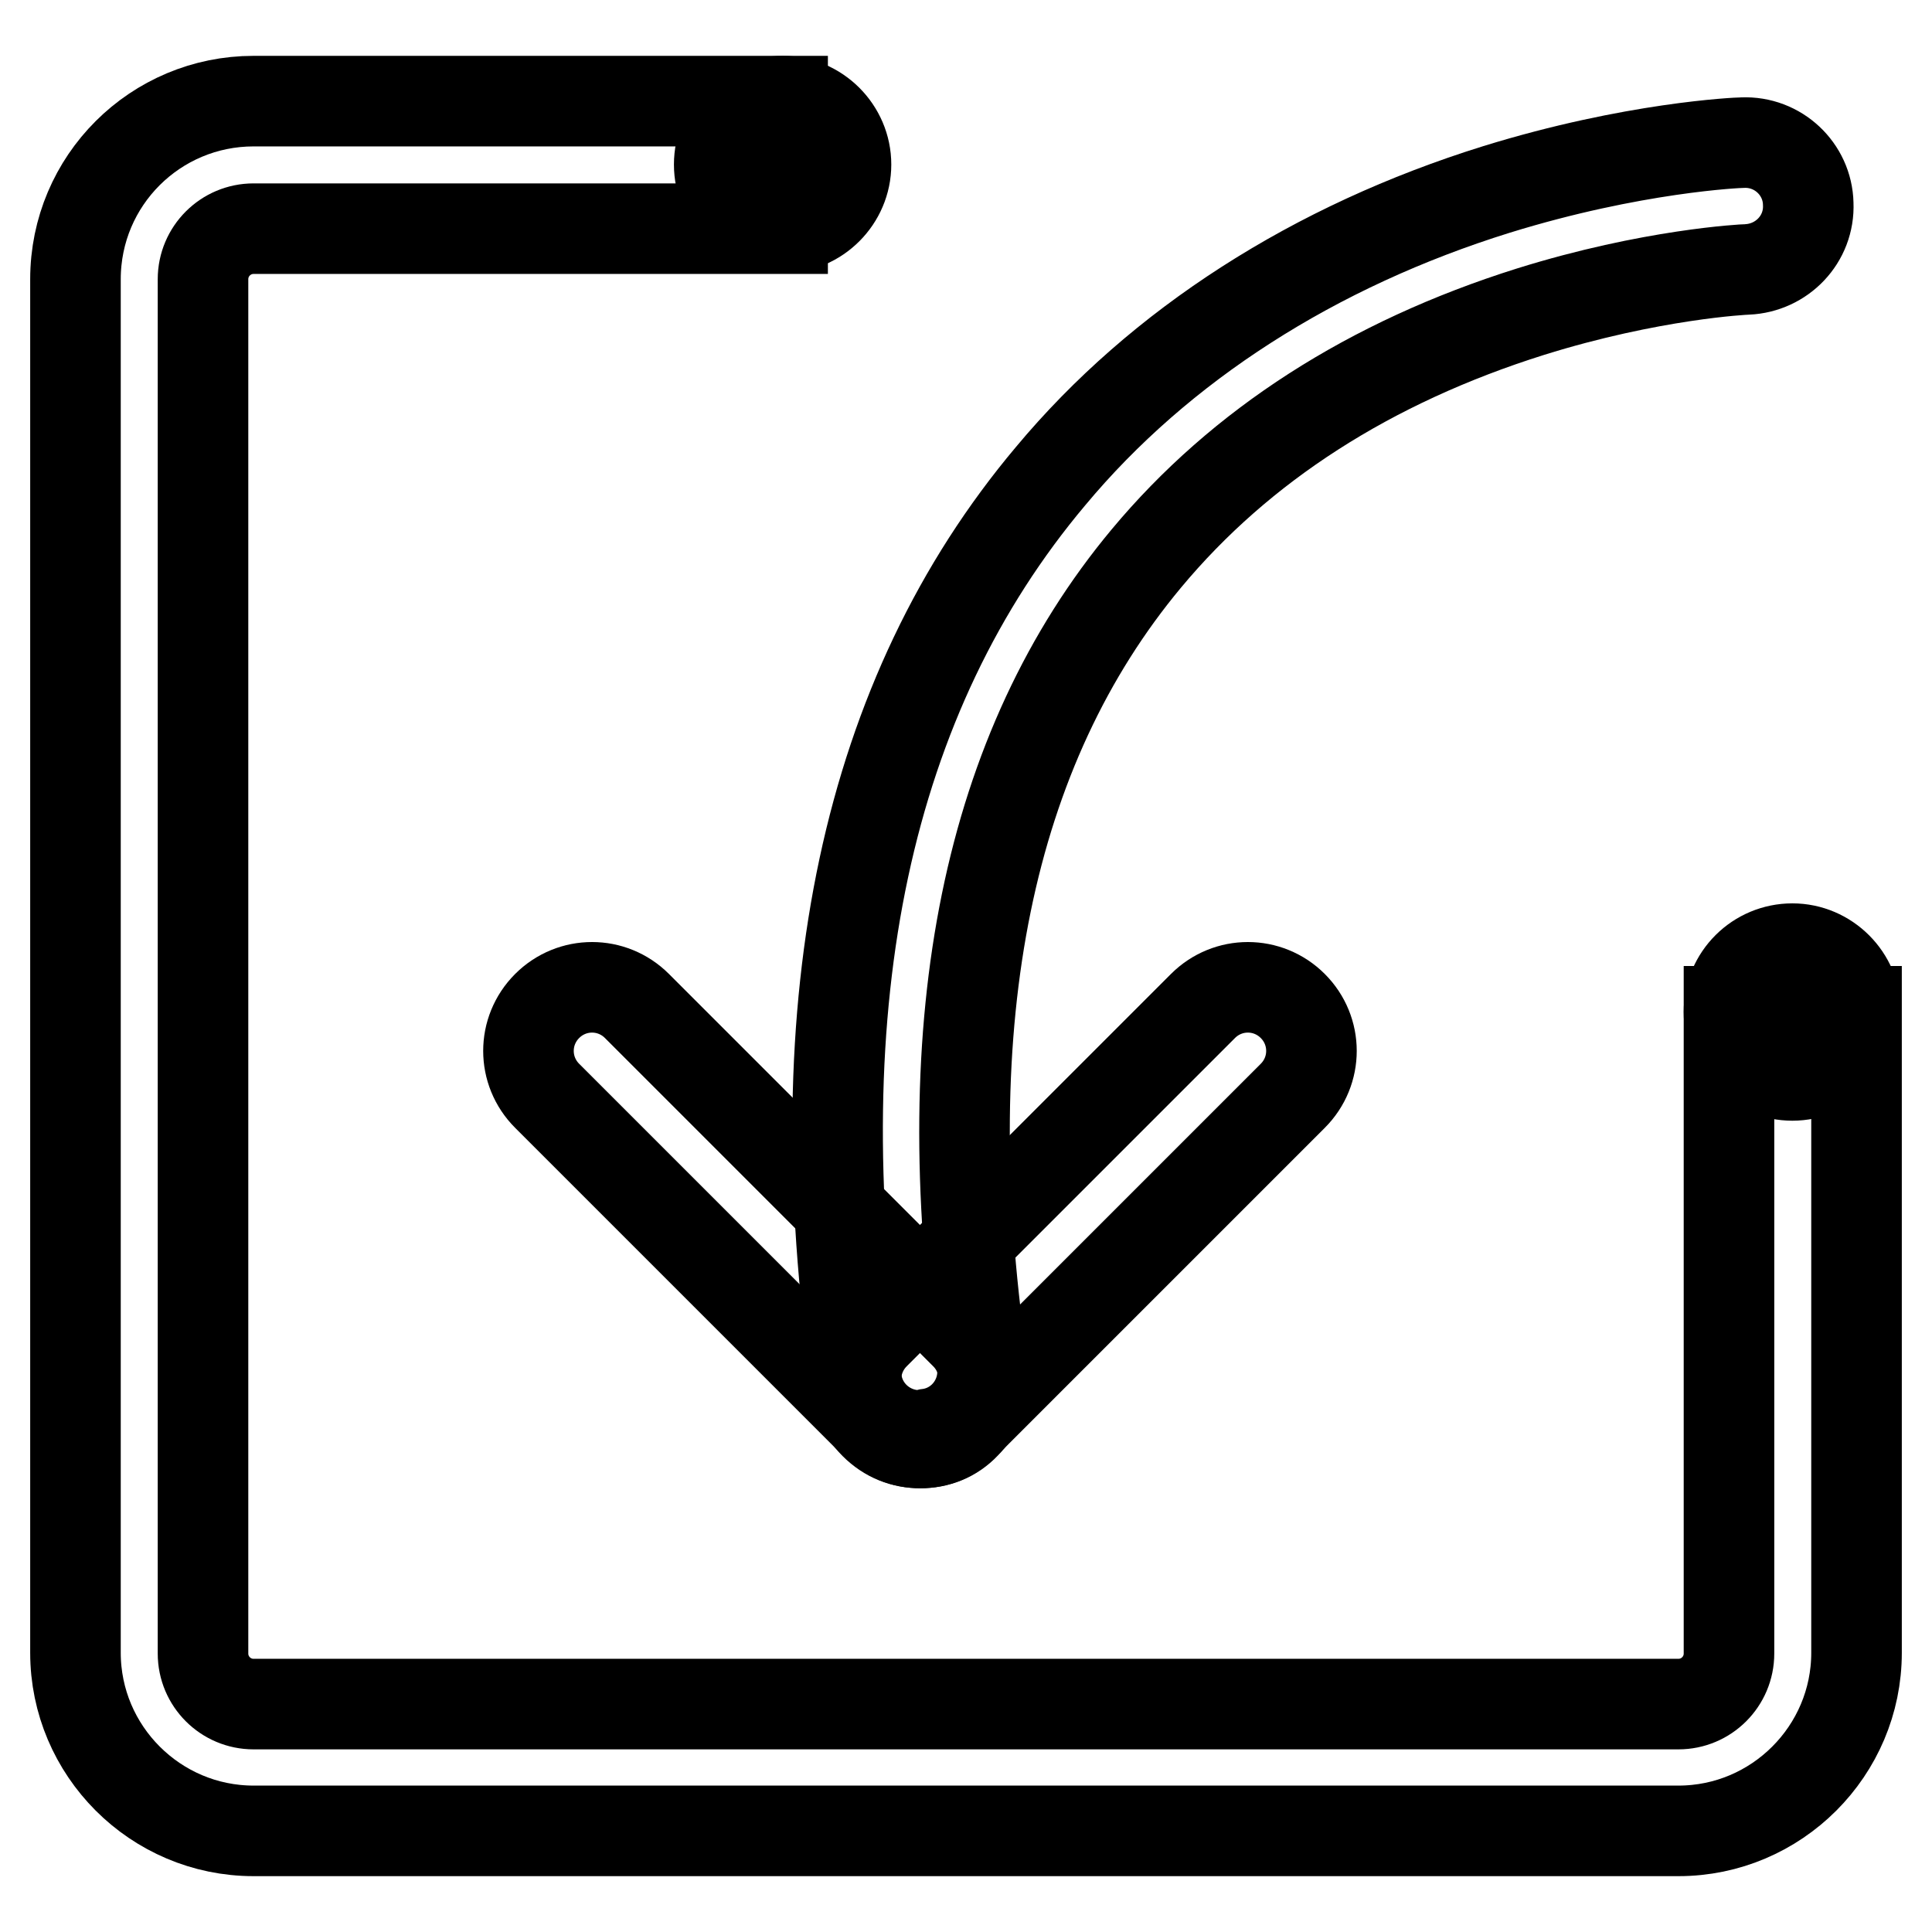
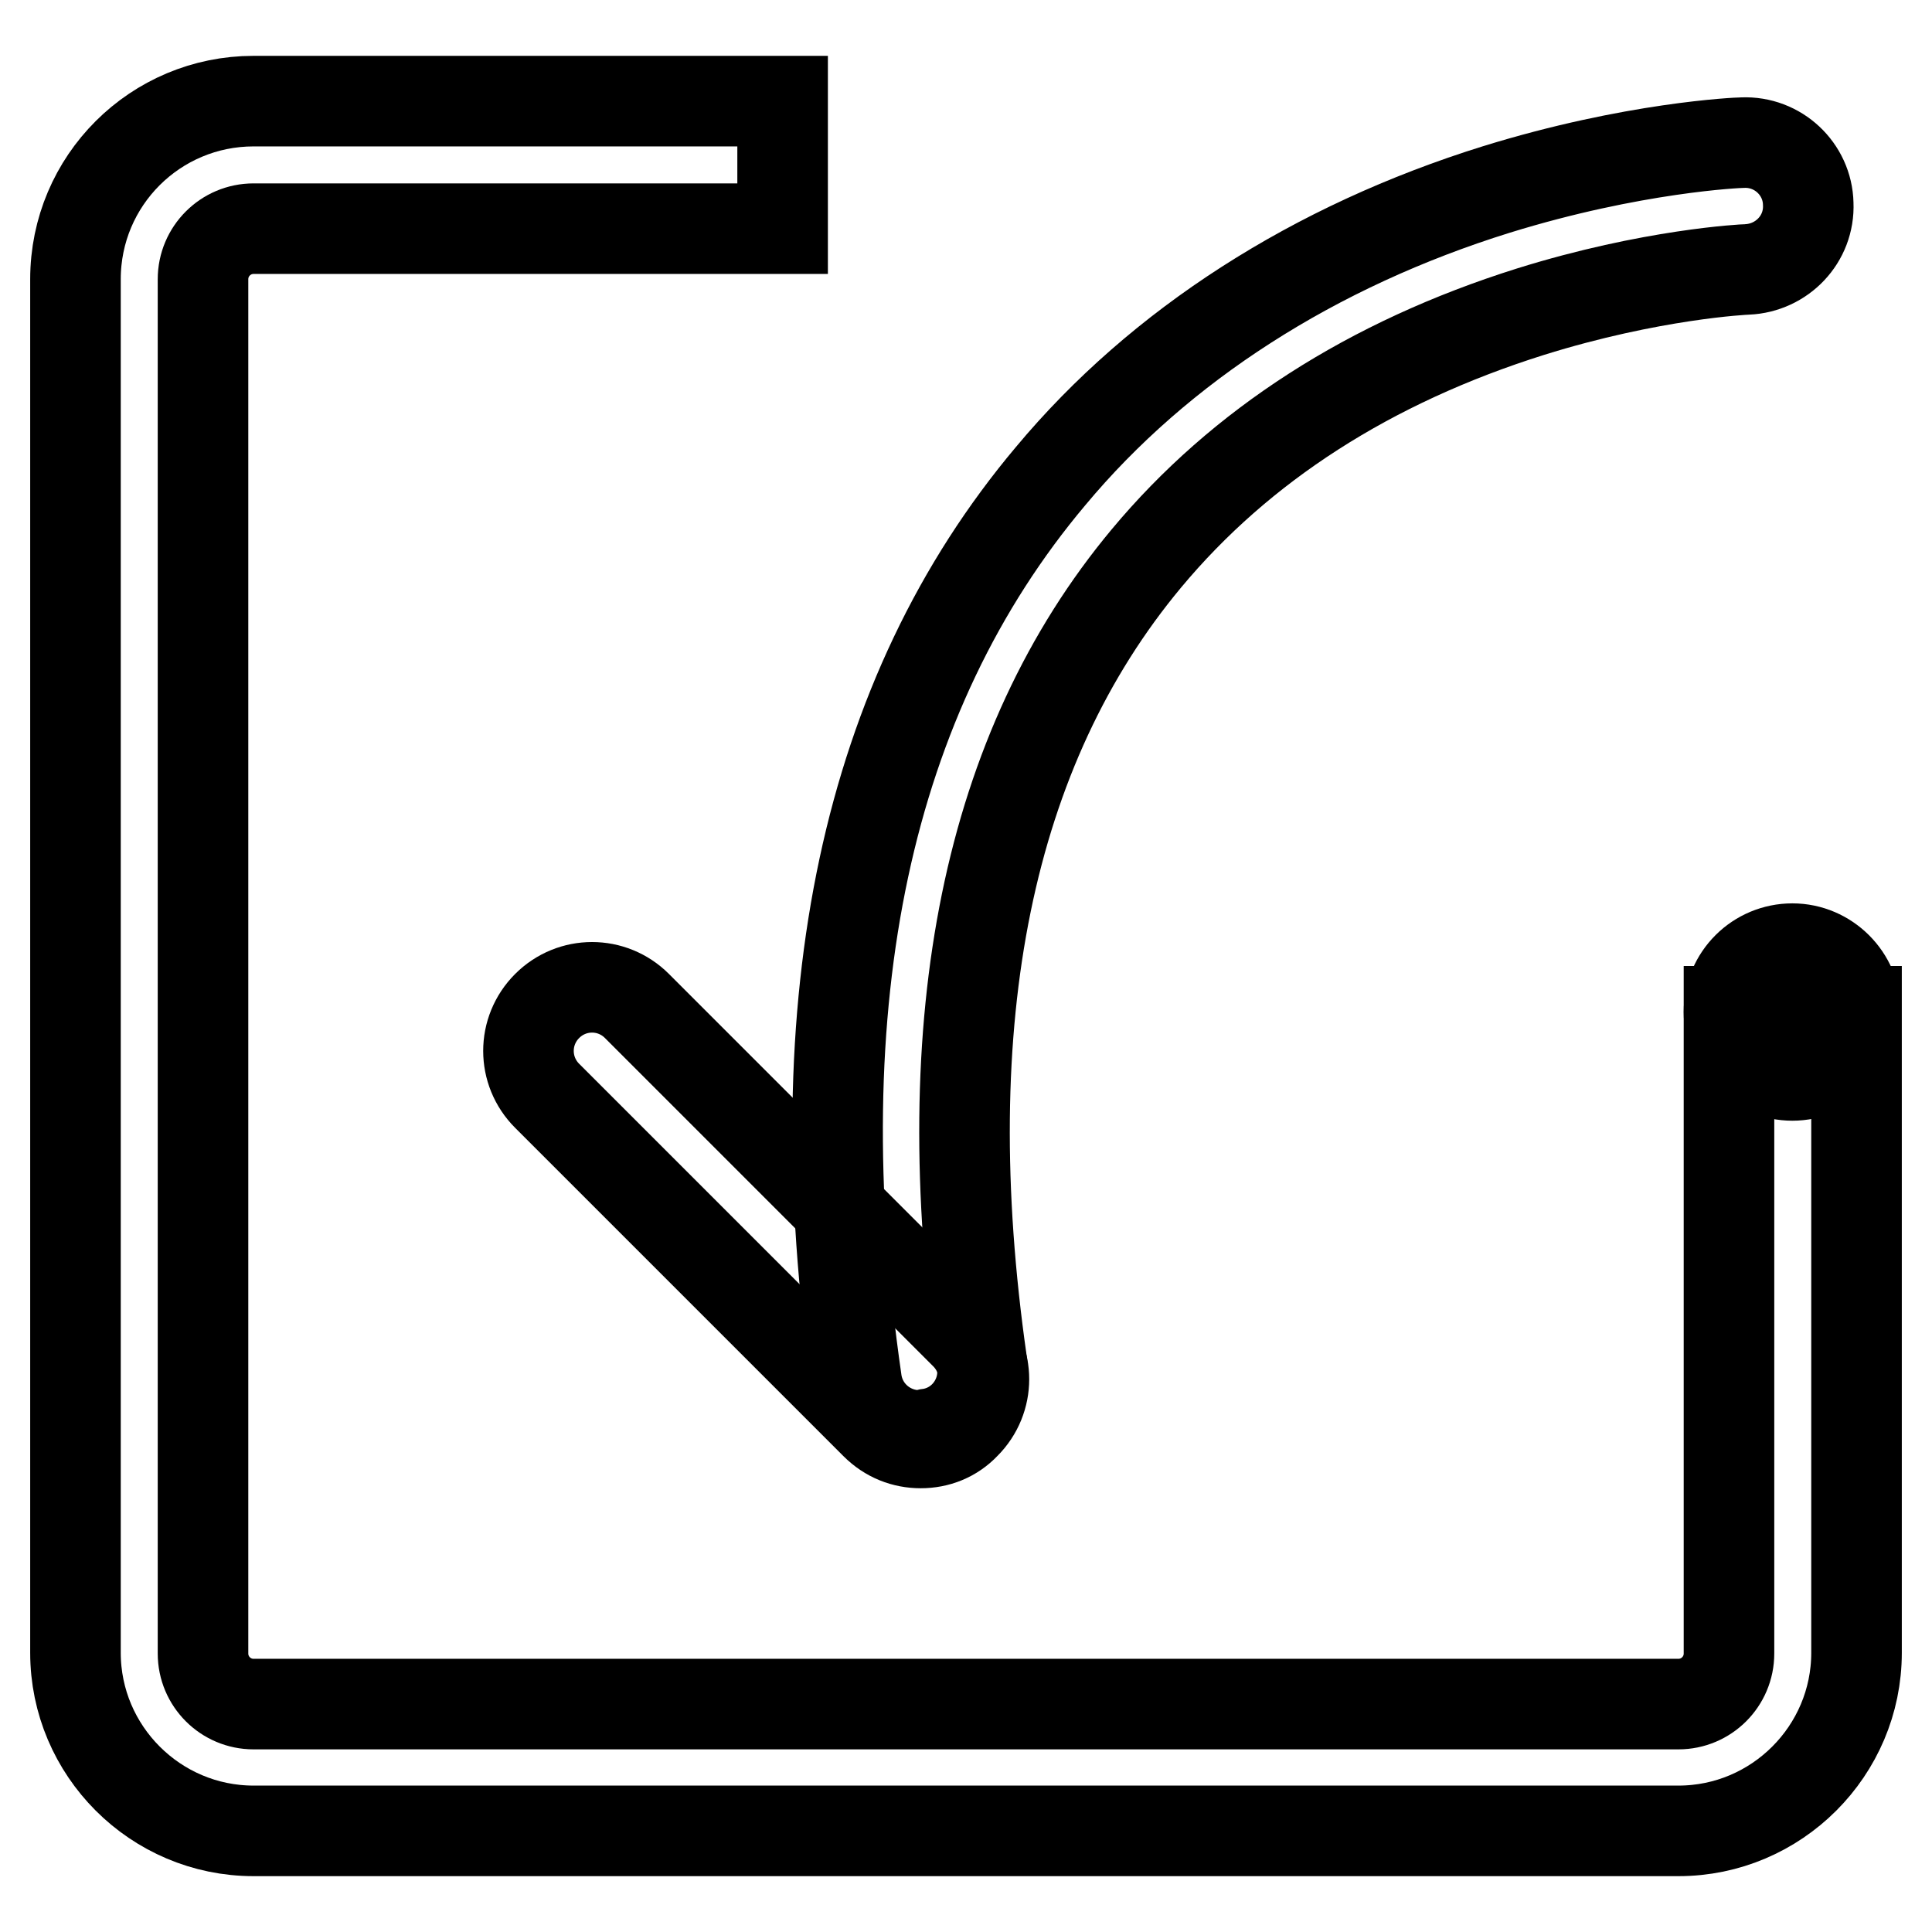
<svg xmlns="http://www.w3.org/2000/svg" version="1.1" x="0px" y="0px" viewBox="0 0 256 256" enable-background="new 0 0 256 256" xml:space="preserve">
  <g>
    <path stroke-width="12" fill-opacity="0" stroke="#000000" d="M229.1,134.1v85c0,3.7-3,6.7-6.7,6.7H33.6c-3.7,0-6.7-3-6.7-6.7V37c0-3.7,3-6.7,6.7-6.7h70.1V13.4H33.6 C20.6,13.4,10,23.9,10,37V219c0,13,10.6,23.6,23.6,23.6h188.8c13,0,23.6-10.6,23.6-23.6v-85H229.1z" />
-     <path stroke-width="12" fill-opacity="0" stroke="#000000" d="M95.3,21.8c0,4.7,3.8,8.4,8.4,8.4s8.4-3.8,8.4-8.4s-3.8-8.4-8.4-8.4S95.3,17.1,95.3,21.8z" />
    <path stroke-width="12" fill-opacity="0" stroke="#000000" d="M229.1,134.1c0,4.7,3.8,8.4,8.4,8.4s8.4-3.8,8.4-8.4s-3.8-8.4-8.4-8.4S229.1,129.4,229.1,134.1z" />
    <path stroke-width="12" fill-opacity="0" stroke="#000000" d="M122,191.2c-2.2,0-4.3-0.8-6-2.5l-43.5-43.5c-3.3-3.3-3.3-8.6,0-11.9c3.3-3.3,8.6-3.3,11.9,0l43.5,43.5 c3.3,3.3,3.3,8.6,0,11.9C126.3,190.4,124.2,191.2,122,191.2z" />
-     <path stroke-width="12" fill-opacity="0" stroke="#000000" d="M121.9,191.2c-2.2,0-4.3-0.8-6-2.5c-3.3-3.3-3.3-8.6,0-11.9l43.5-43.5c3.3-3.3,8.6-3.3,11.9,0 c3.3,3.3,3.3,8.6,0,11.9l-43.5,43.5C126.2,190.4,124.1,191.2,121.9,191.2L121.9,191.2z" />
    <path stroke-width="12" fill-opacity="0" stroke="#000000" d="M121.8,190.2c-4.1,0-7.7-3-8.3-7.2c-7.3-50.5,1.3-90.9,25.7-119.9c14.5-17.4,35-30.5,59.1-38 c18.1-5.6,32-6.2,32.6-6.2c4.7-0.2,8.6,3.5,8.7,8.1c0.2,4.7-3.5,8.5-8.1,8.7c-0.3,0-12.7,0.6-28.7,5.6C181.5,48,164.4,59,151.9,74 c-21,25.2-28.3,61-21.8,106.5c0.7,4.6-2.5,8.9-7.1,9.5C122.6,190.1,122.2,190.2,121.8,190.2z" />
  </g>
</svg>